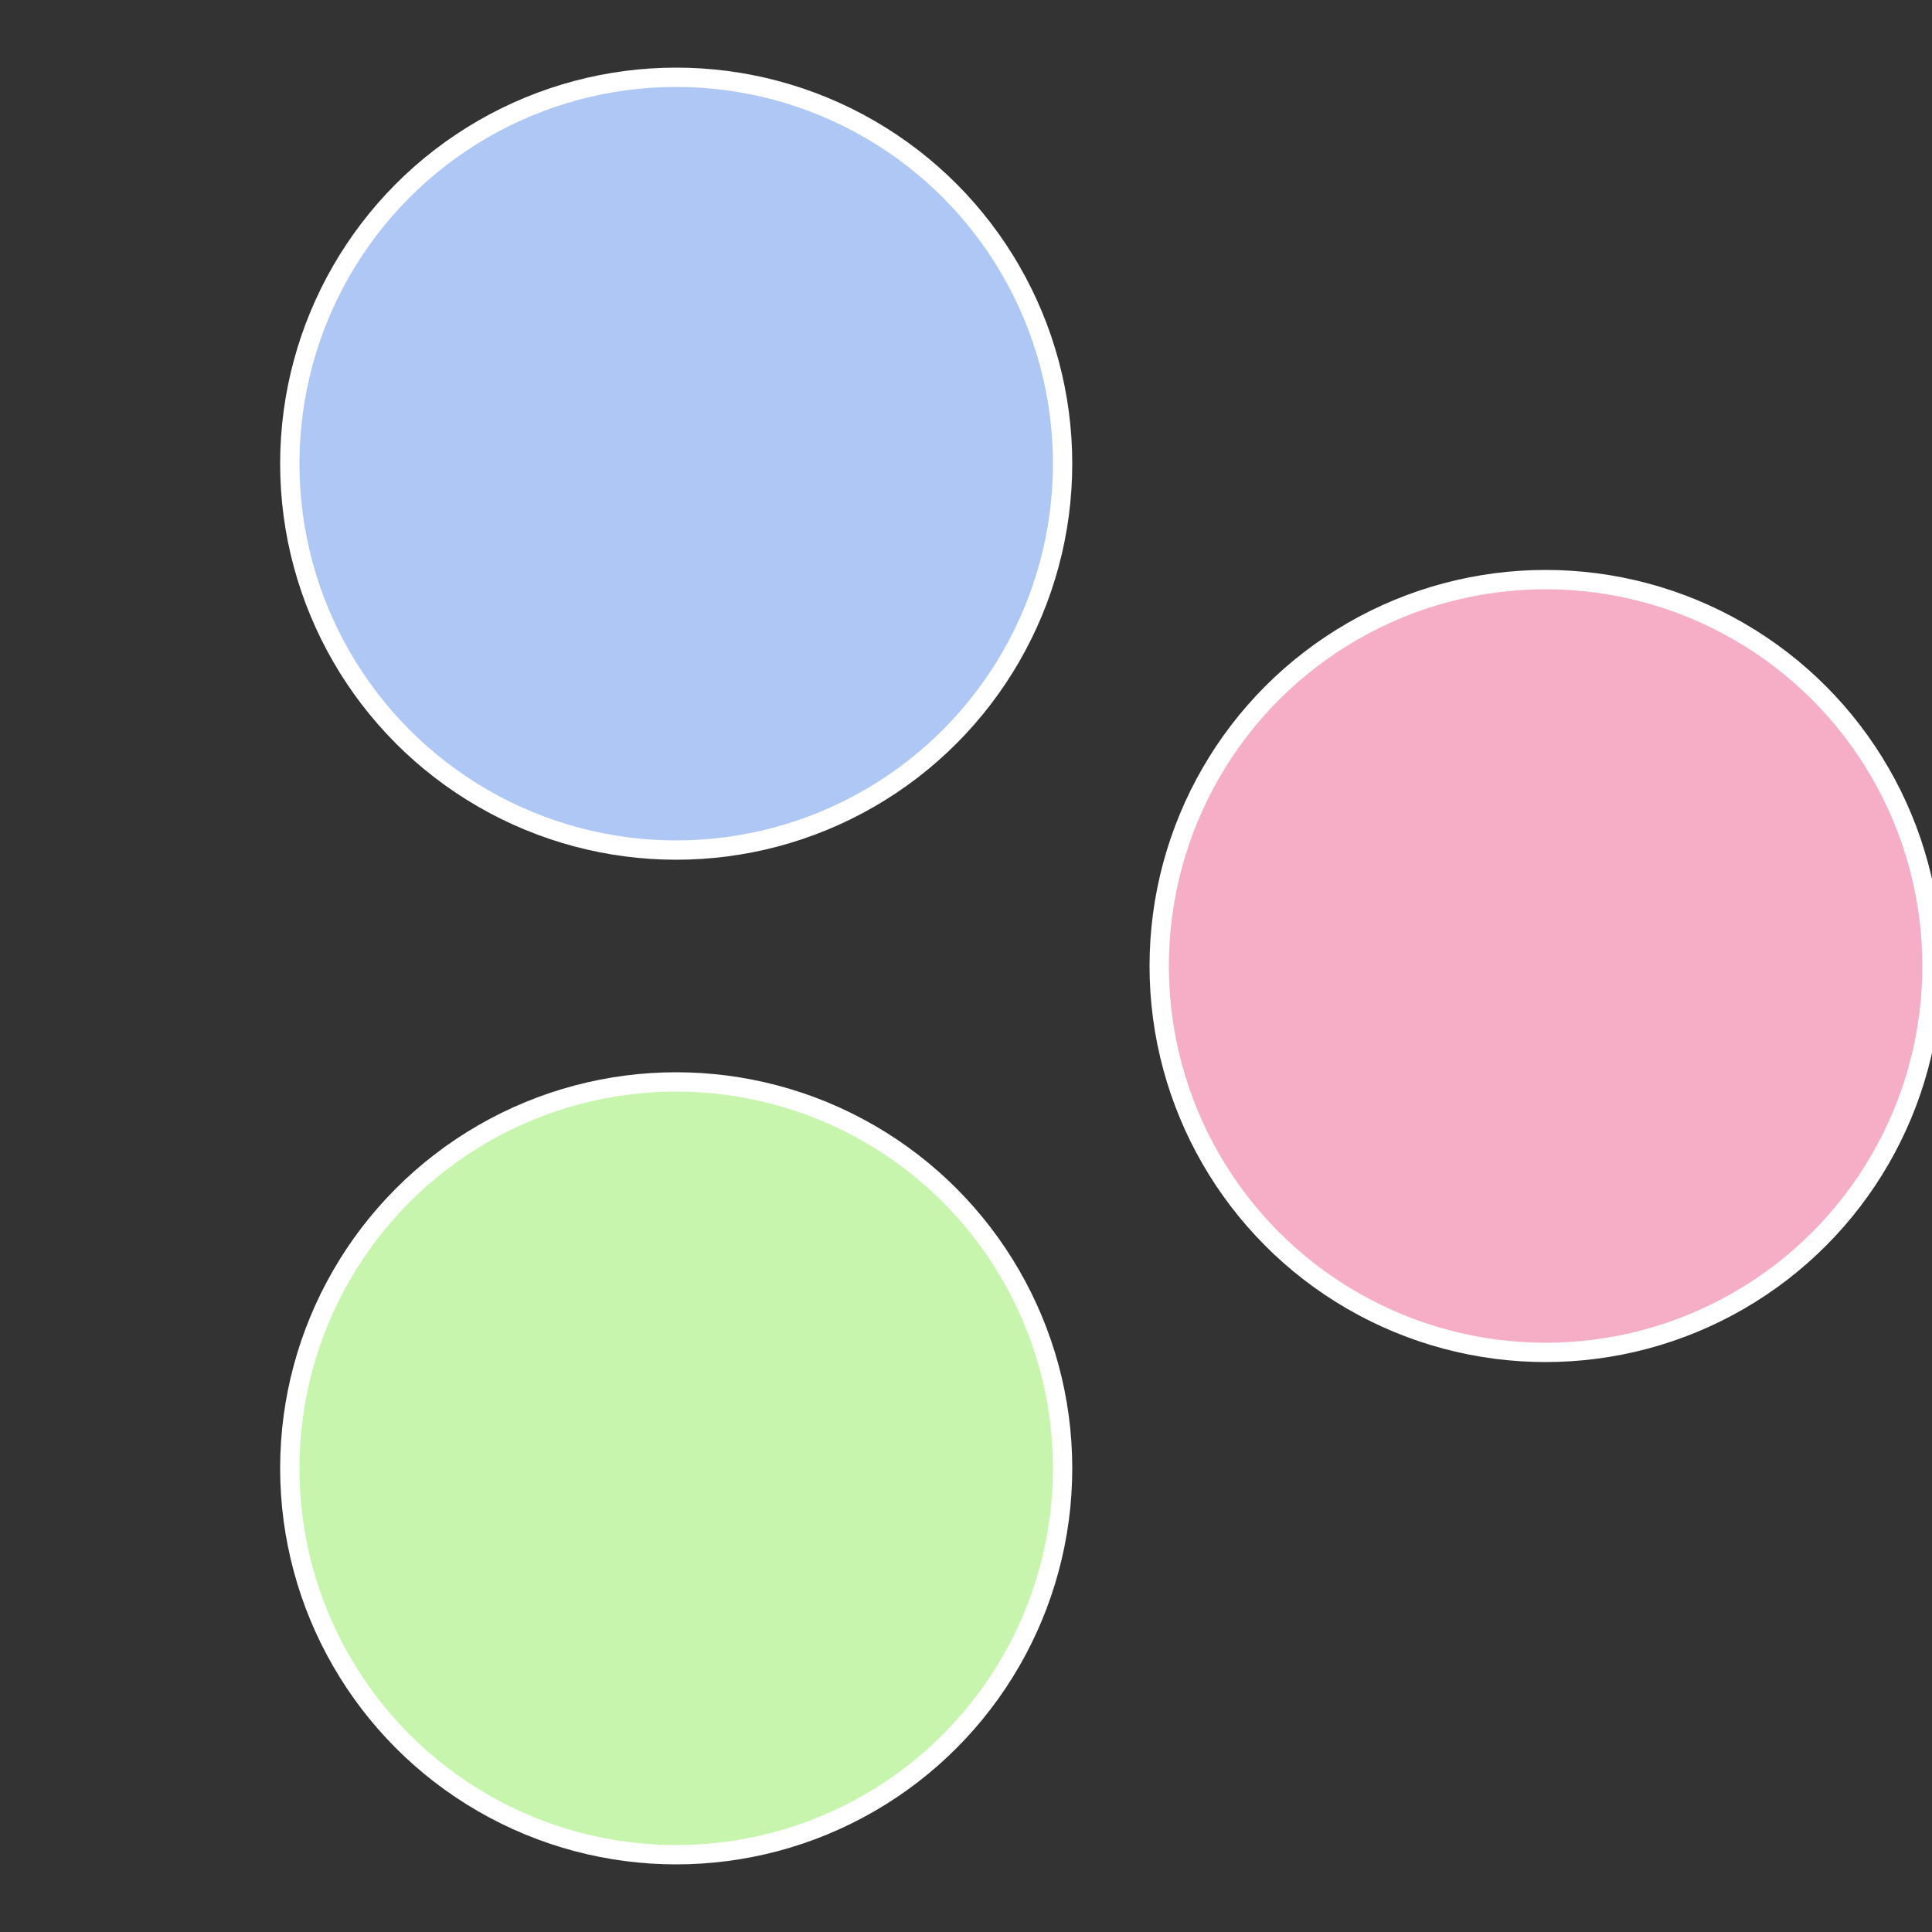
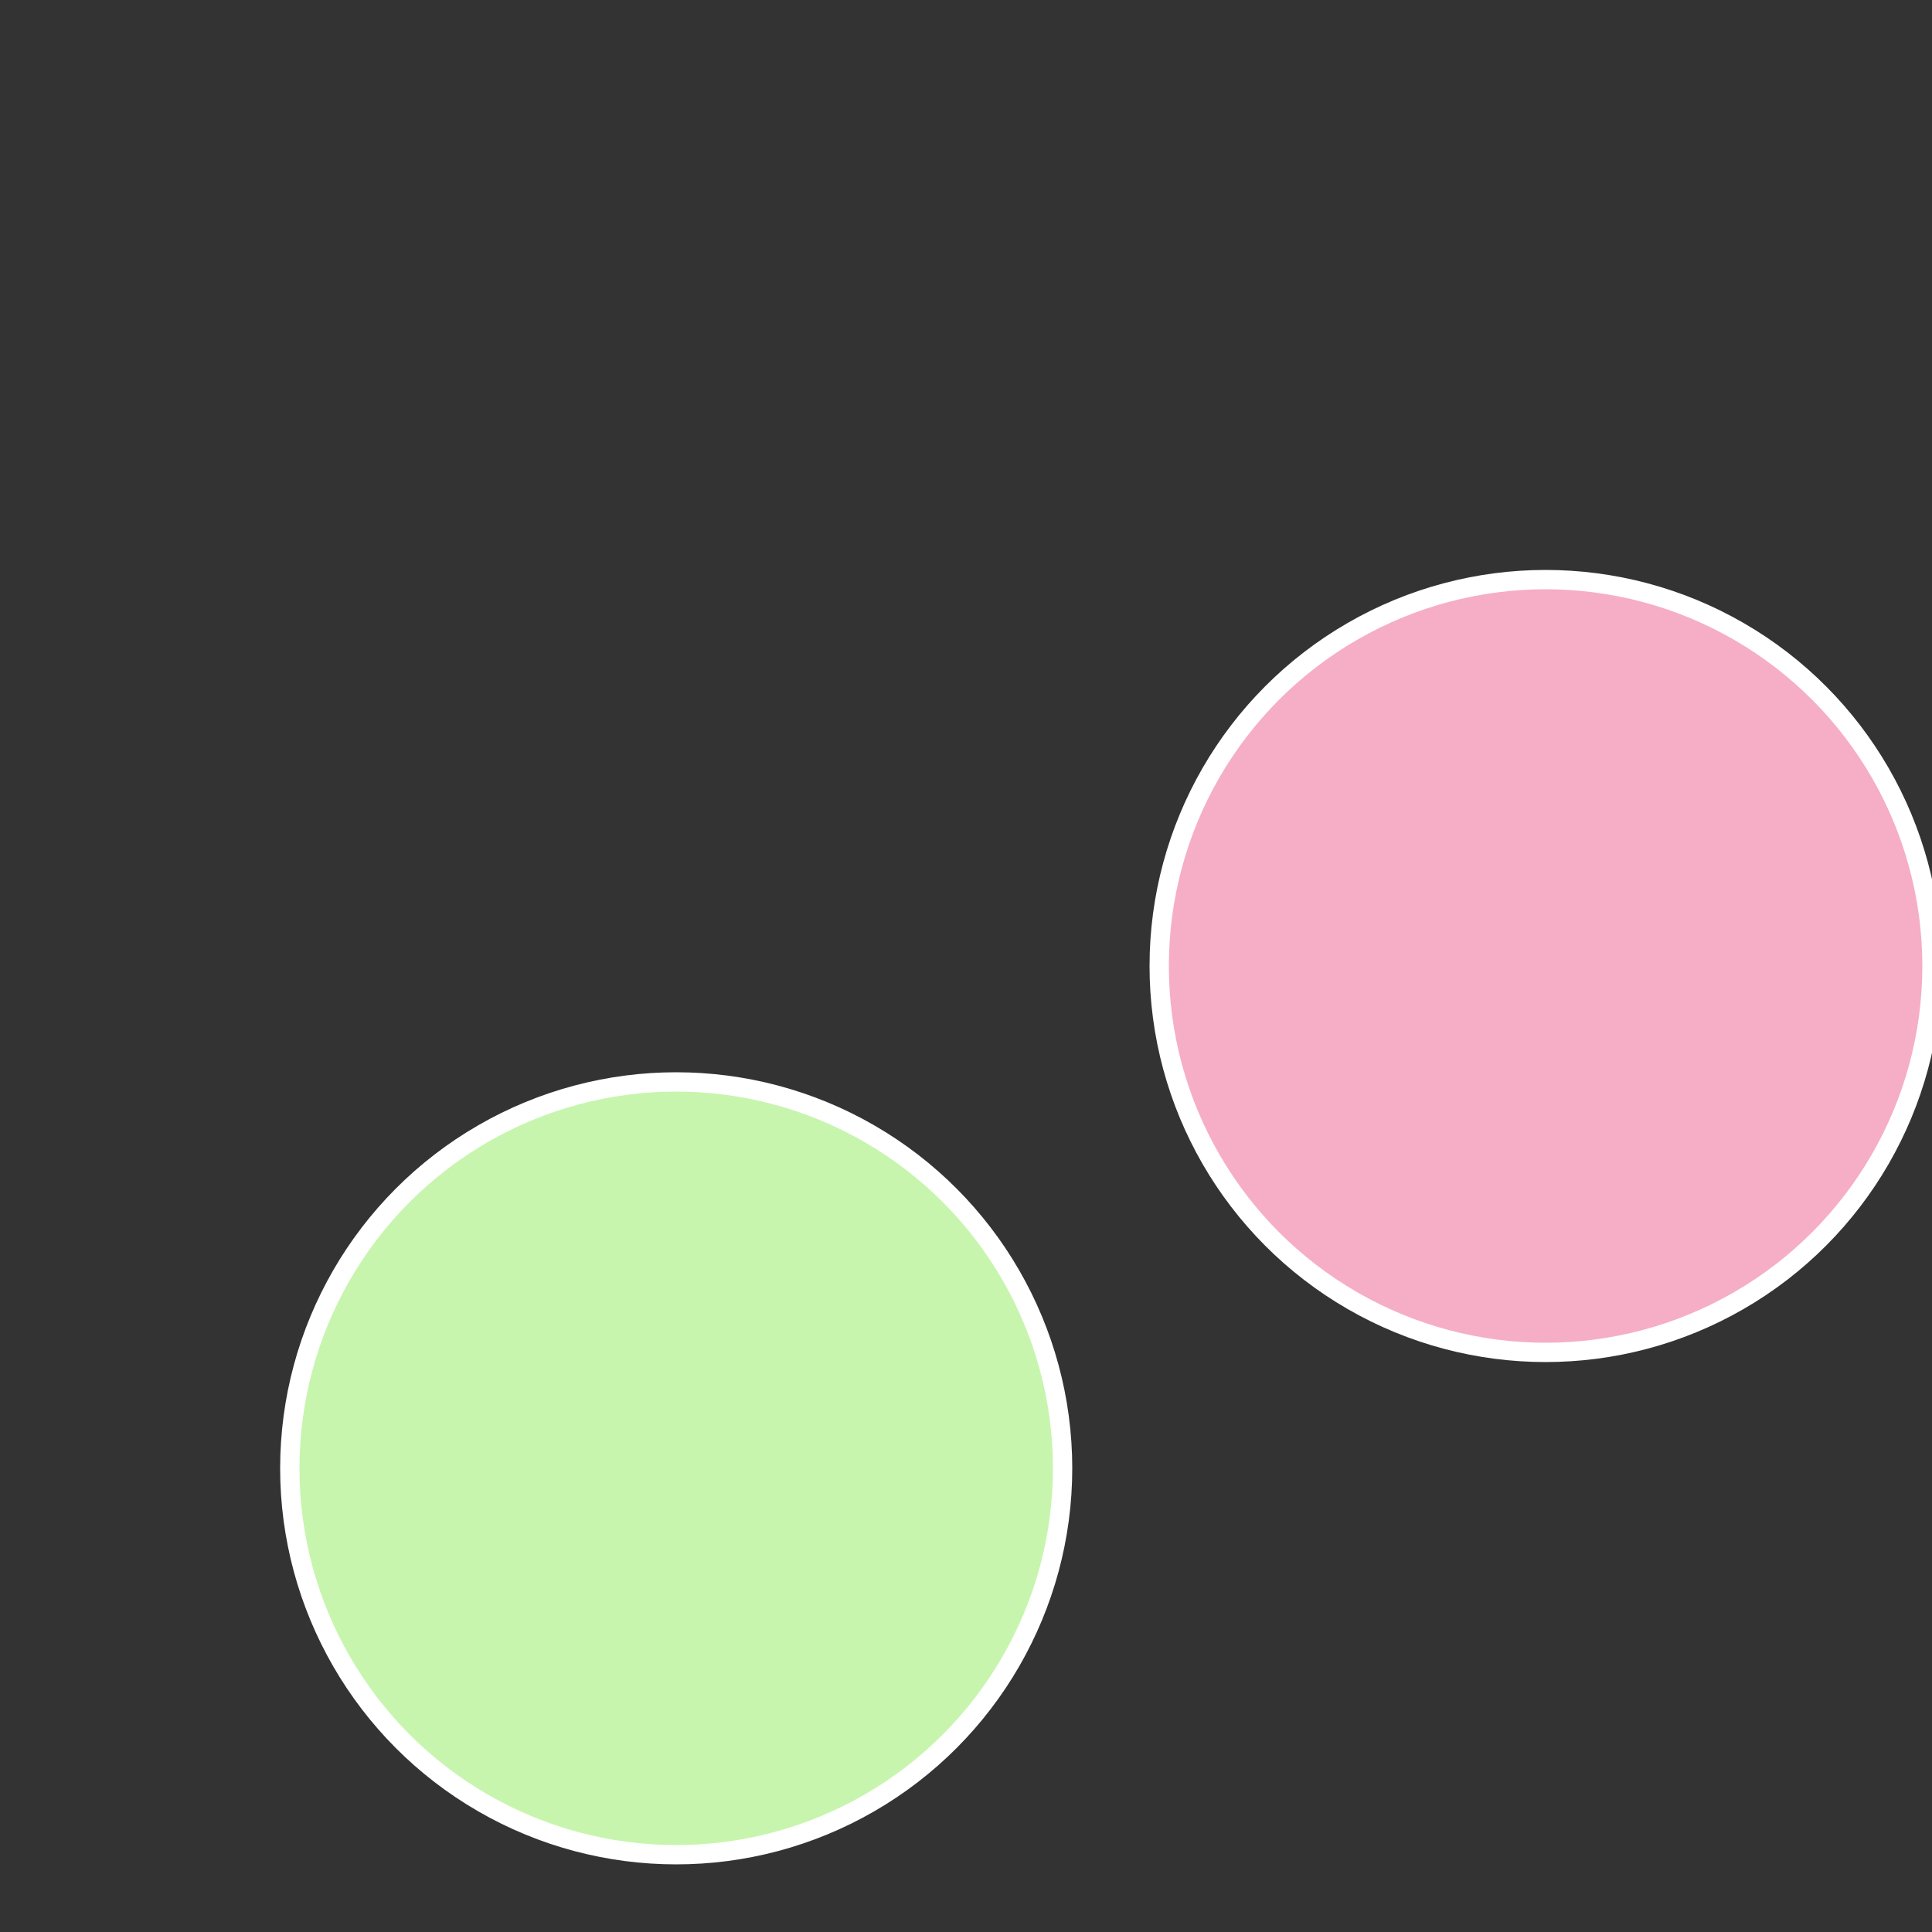
<svg xmlns="http://www.w3.org/2000/svg" width="500" height="500" viewBox="-1 -1 2 2">
  <rect x="-1" y="-1" width="2" height="2" fill="#333333" stroke="none" />
  <circle cx="0.6" cy="0" r="0.4" fill="#f5aec6" stroke="#fff" stroke-width="1%" />
  <circle cx="-0.3" cy="0.52" r="0.4" fill="#c7f5ae" stroke="#fff" stroke-width="1%" />
-   <circle cx="-0.3" cy="-0.52" r="0.4" fill="#aec7f5" stroke="#fff" stroke-width="1%" />
</svg>